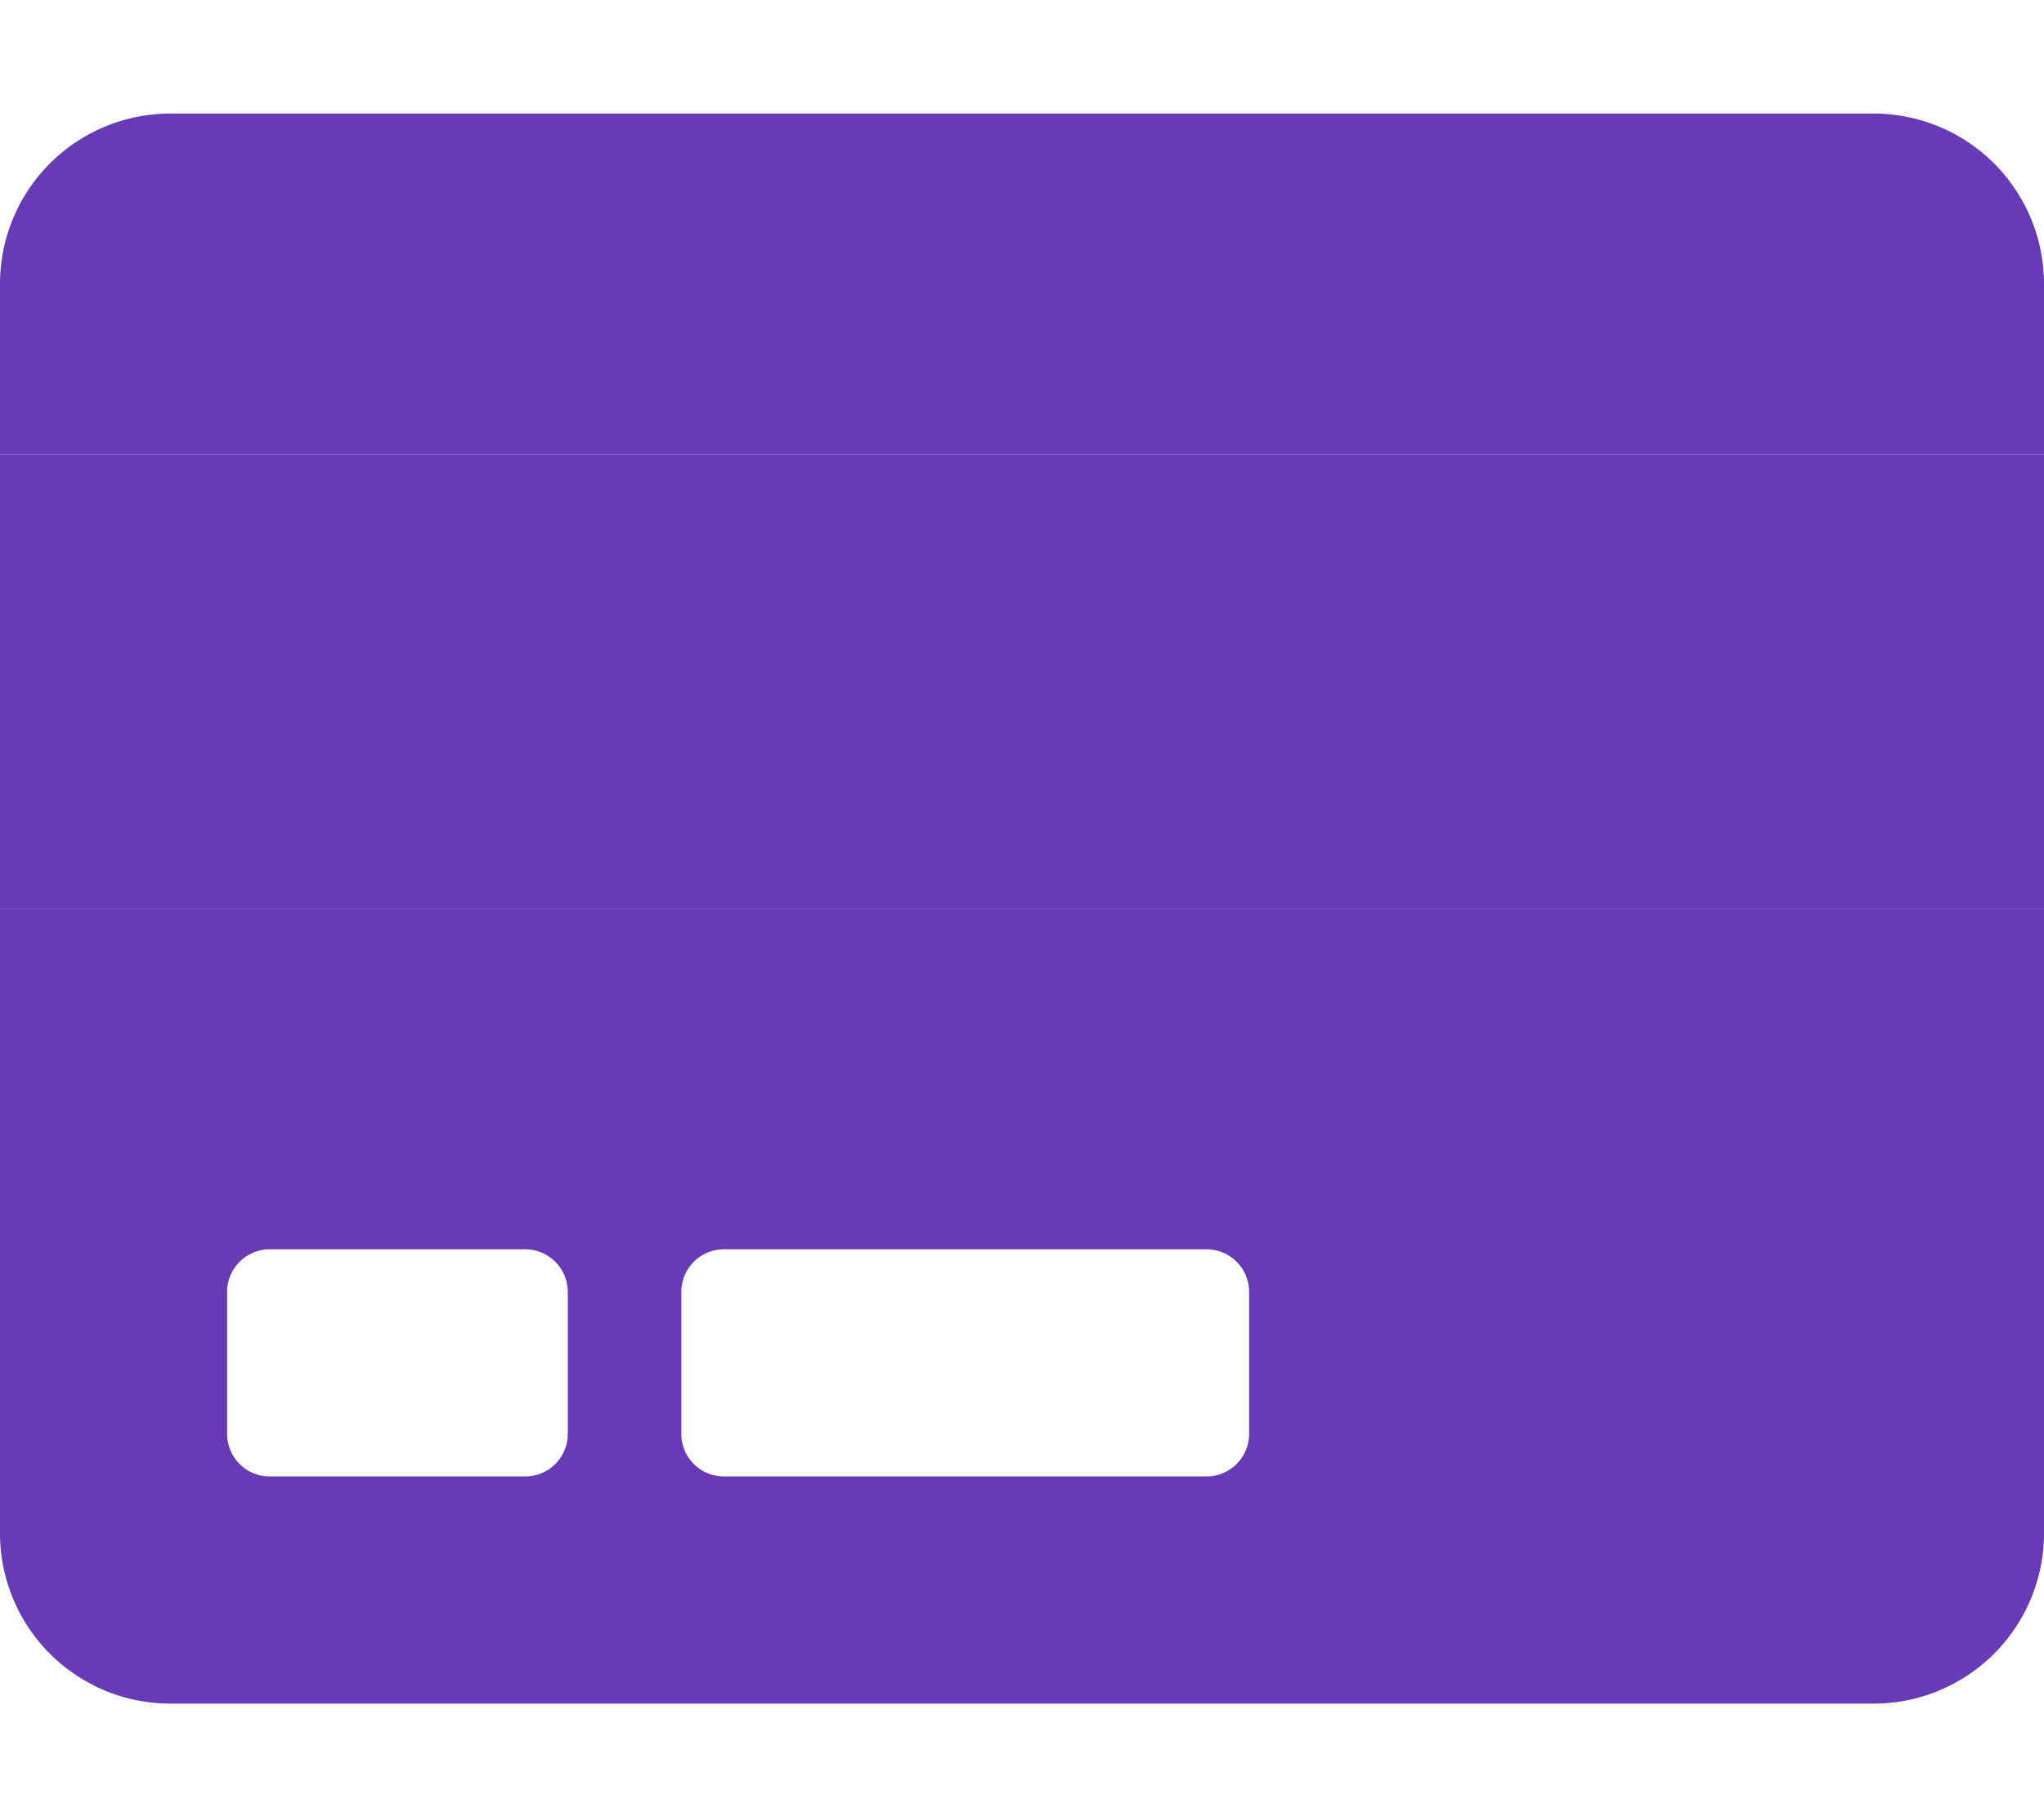
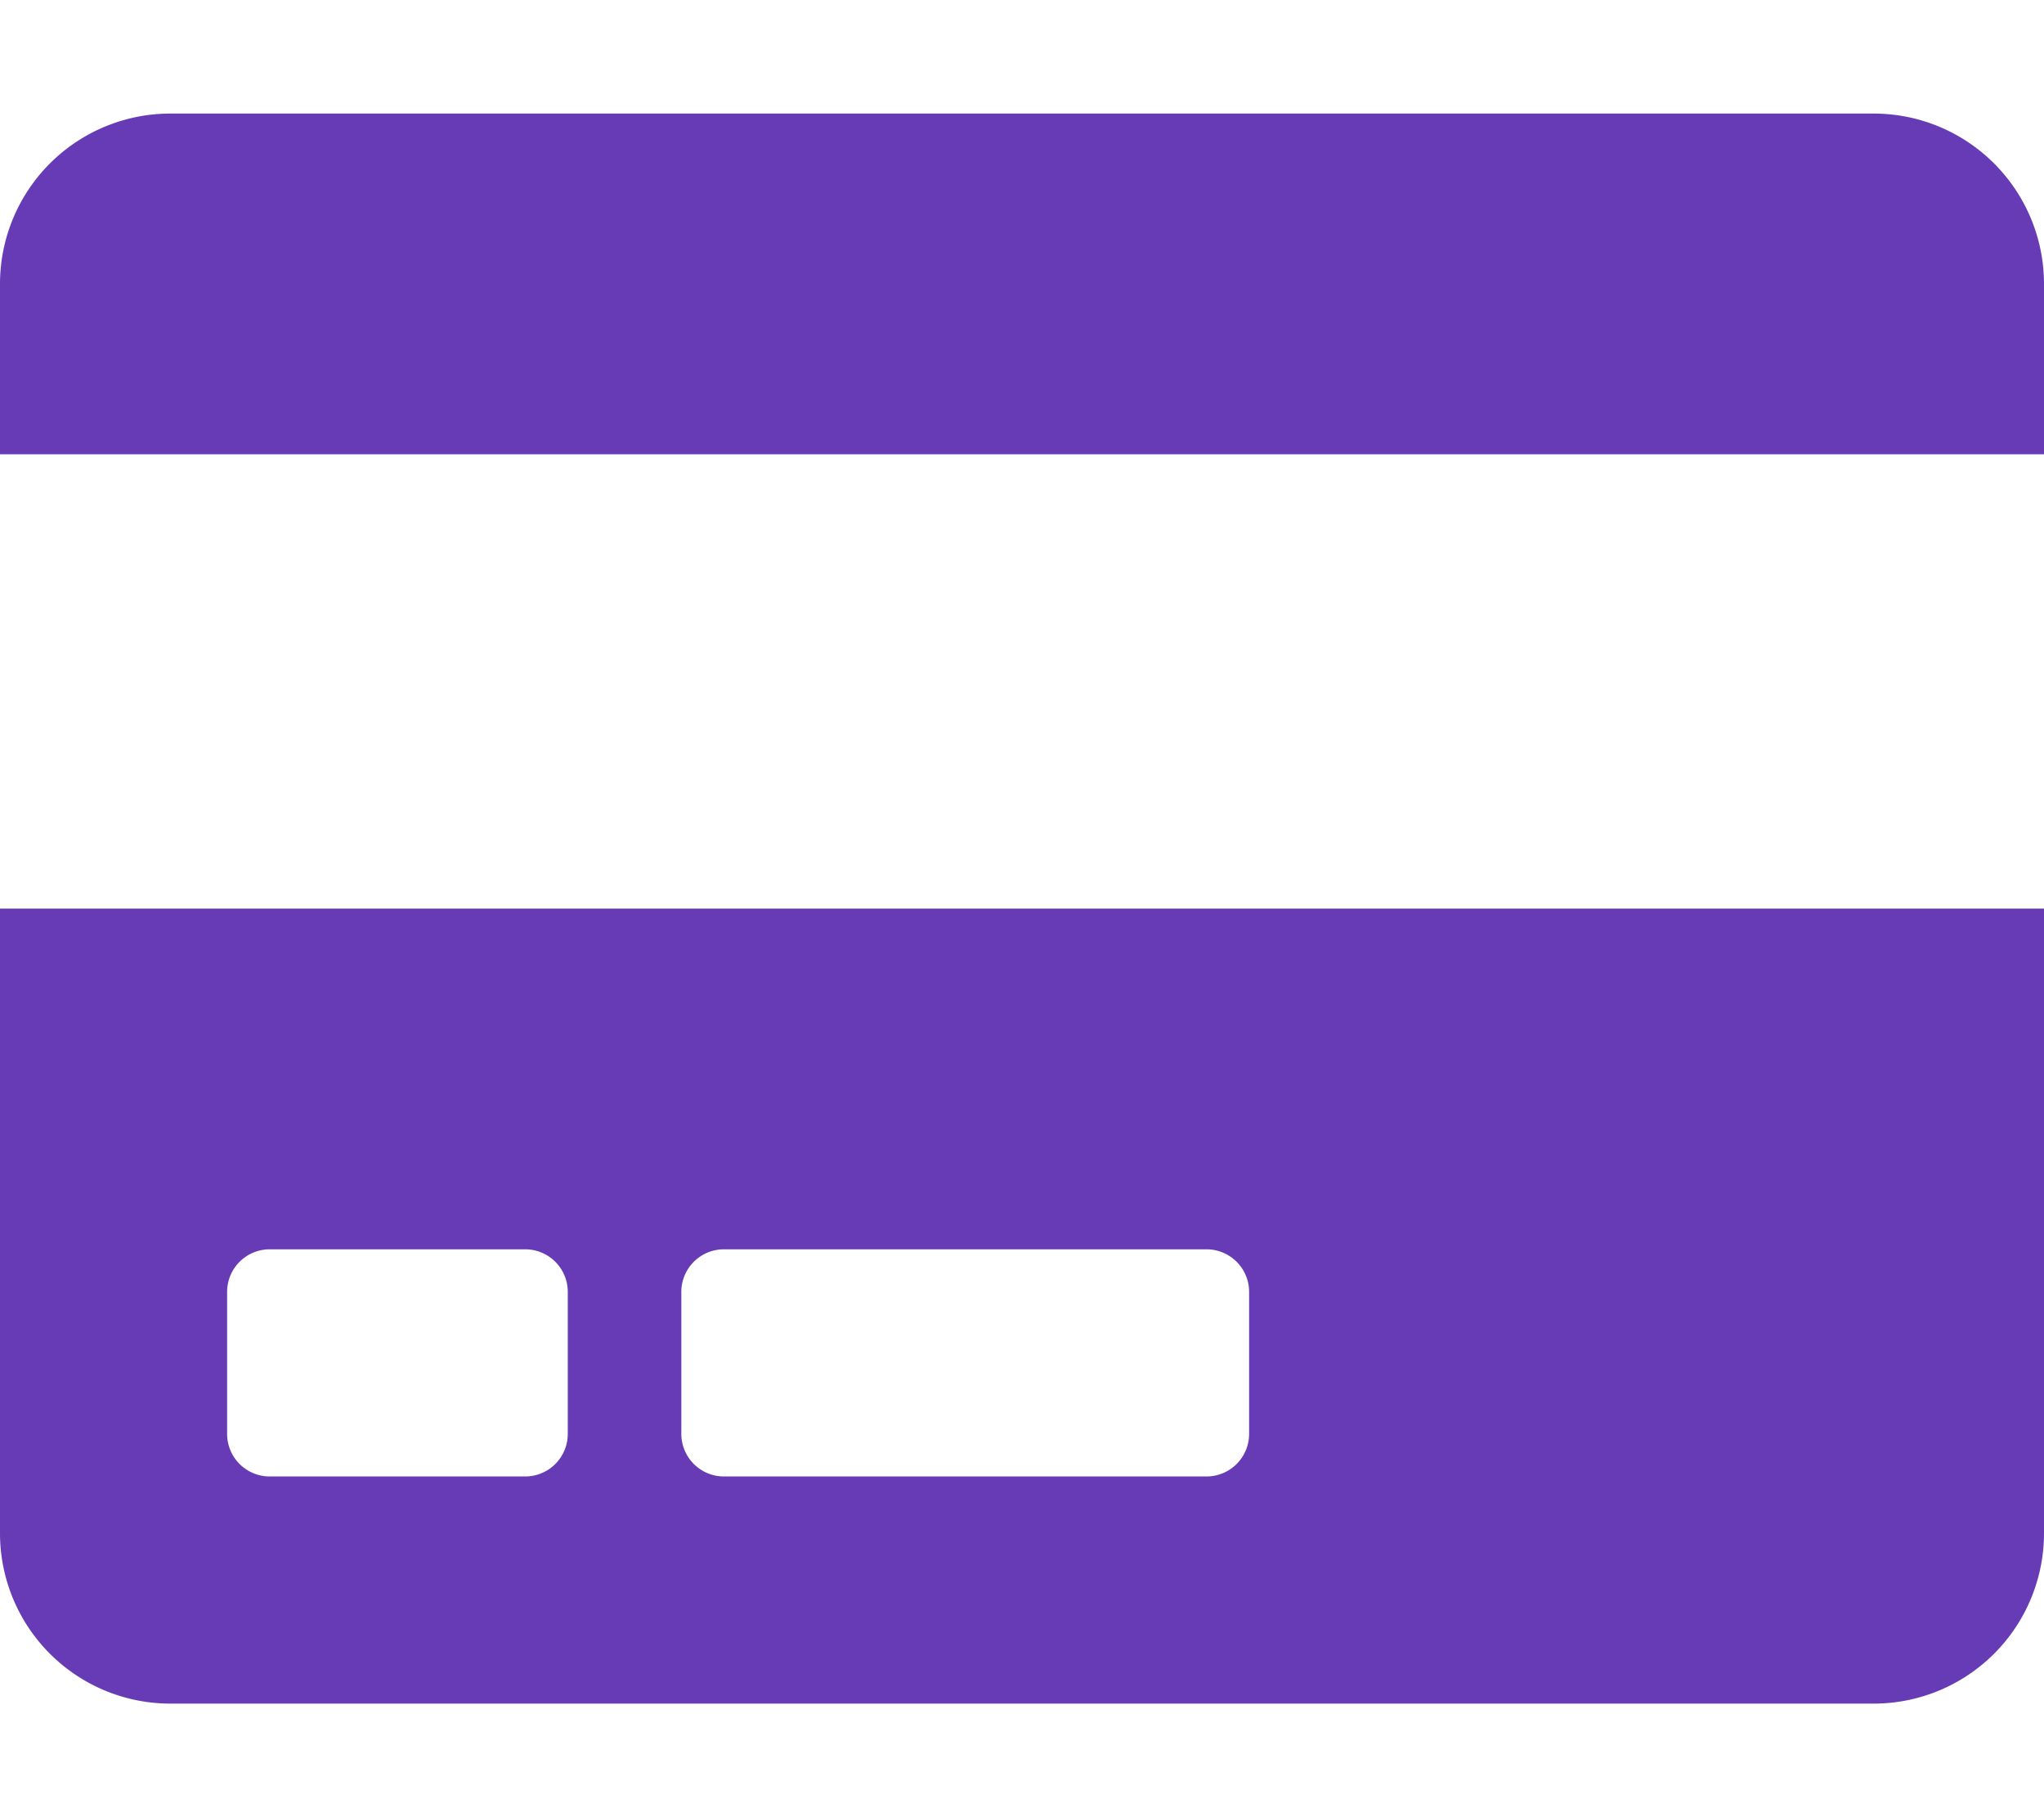
<svg xmlns="http://www.w3.org/2000/svg" viewBox="0 0 576 512">
  <path fill="#673bb655" d="M0 432a48 48 0 0048 48h480a48 48 0 0048-48V256H0zm192-68a12 12 0 0112-12h136a12 12 0 0112 12v40a12 12 0 01-12 12H204a12 12 0 01-12-12zm-128 0a12 12 0 0112-12h72a12 12 0 0112 12v40a12 12 0 01-12 12H76a12 12 0 01-12-12zM528 32H48A48 48 0 000 80v48h576V80a48 48 0 00-48-48z" />
-   <path fill="#673bb6" d="M576 256H0V128h576z" />
</svg>